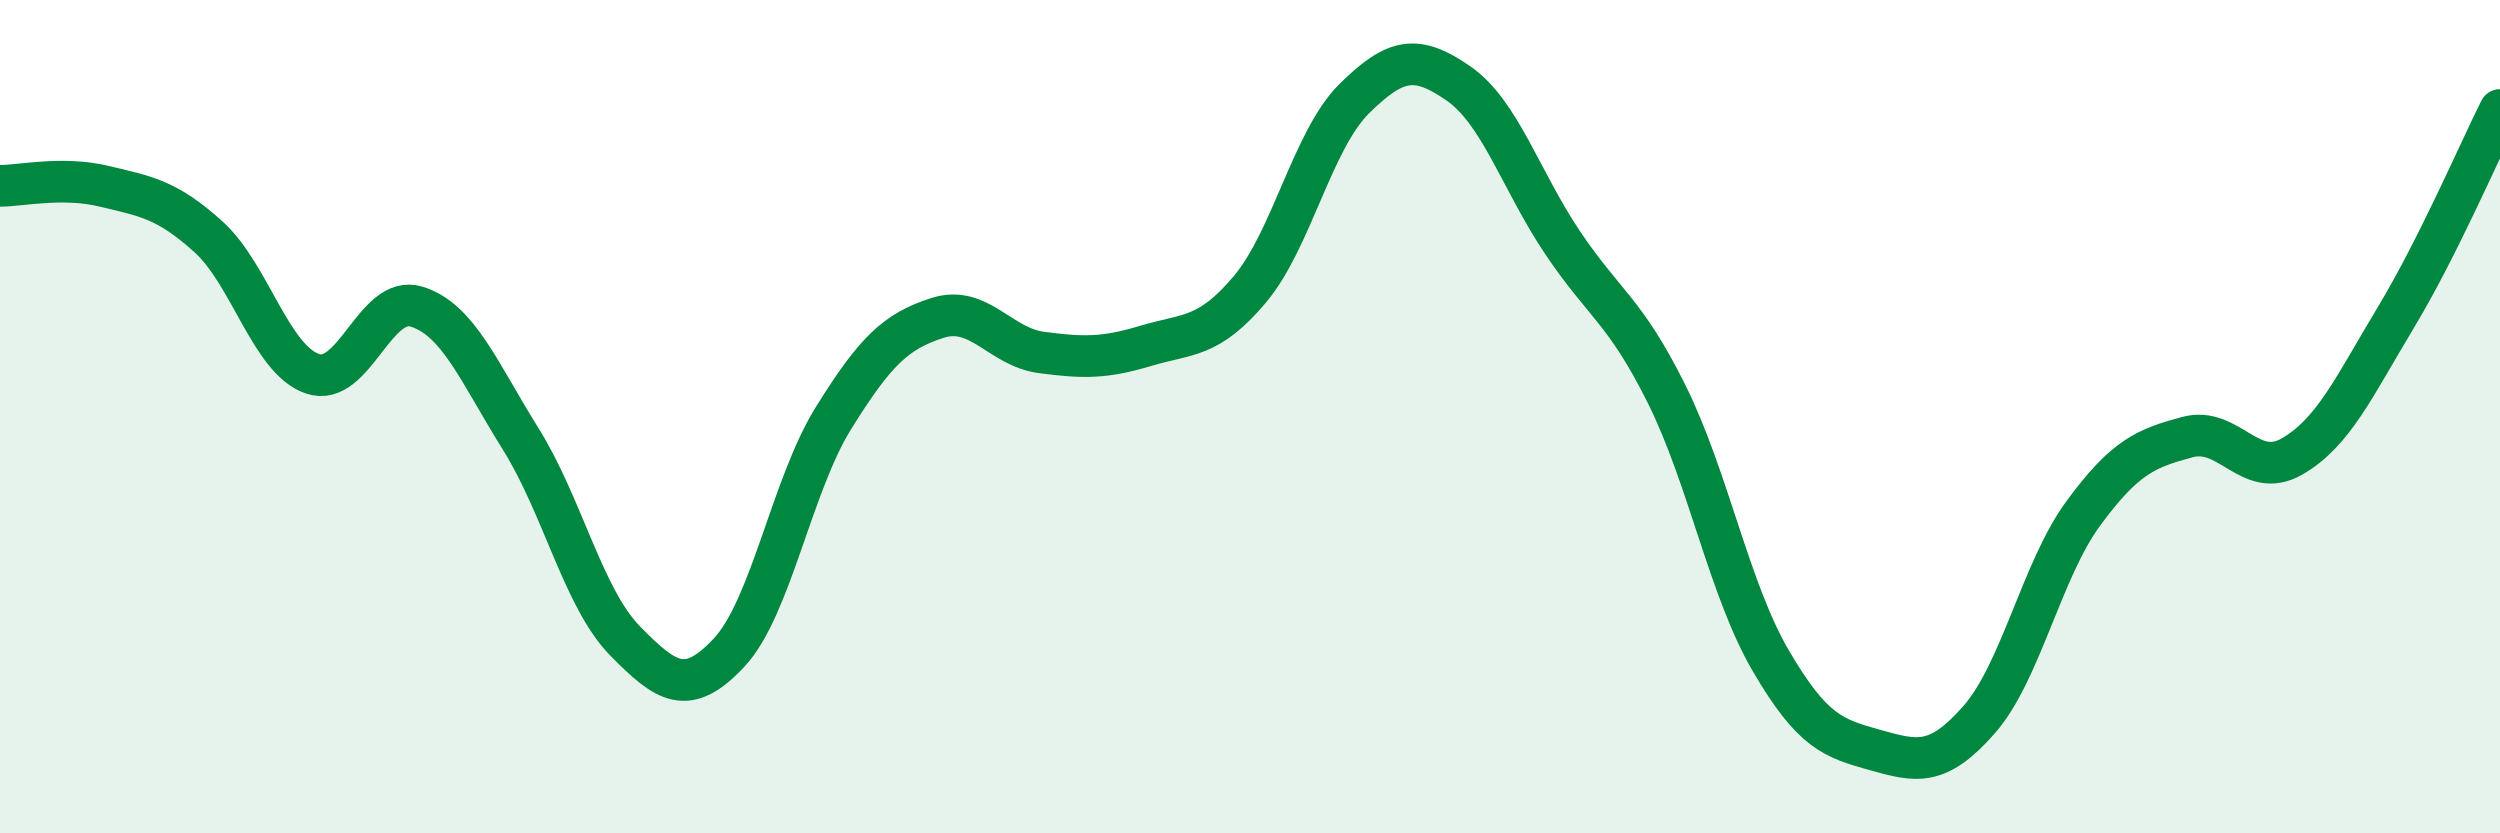
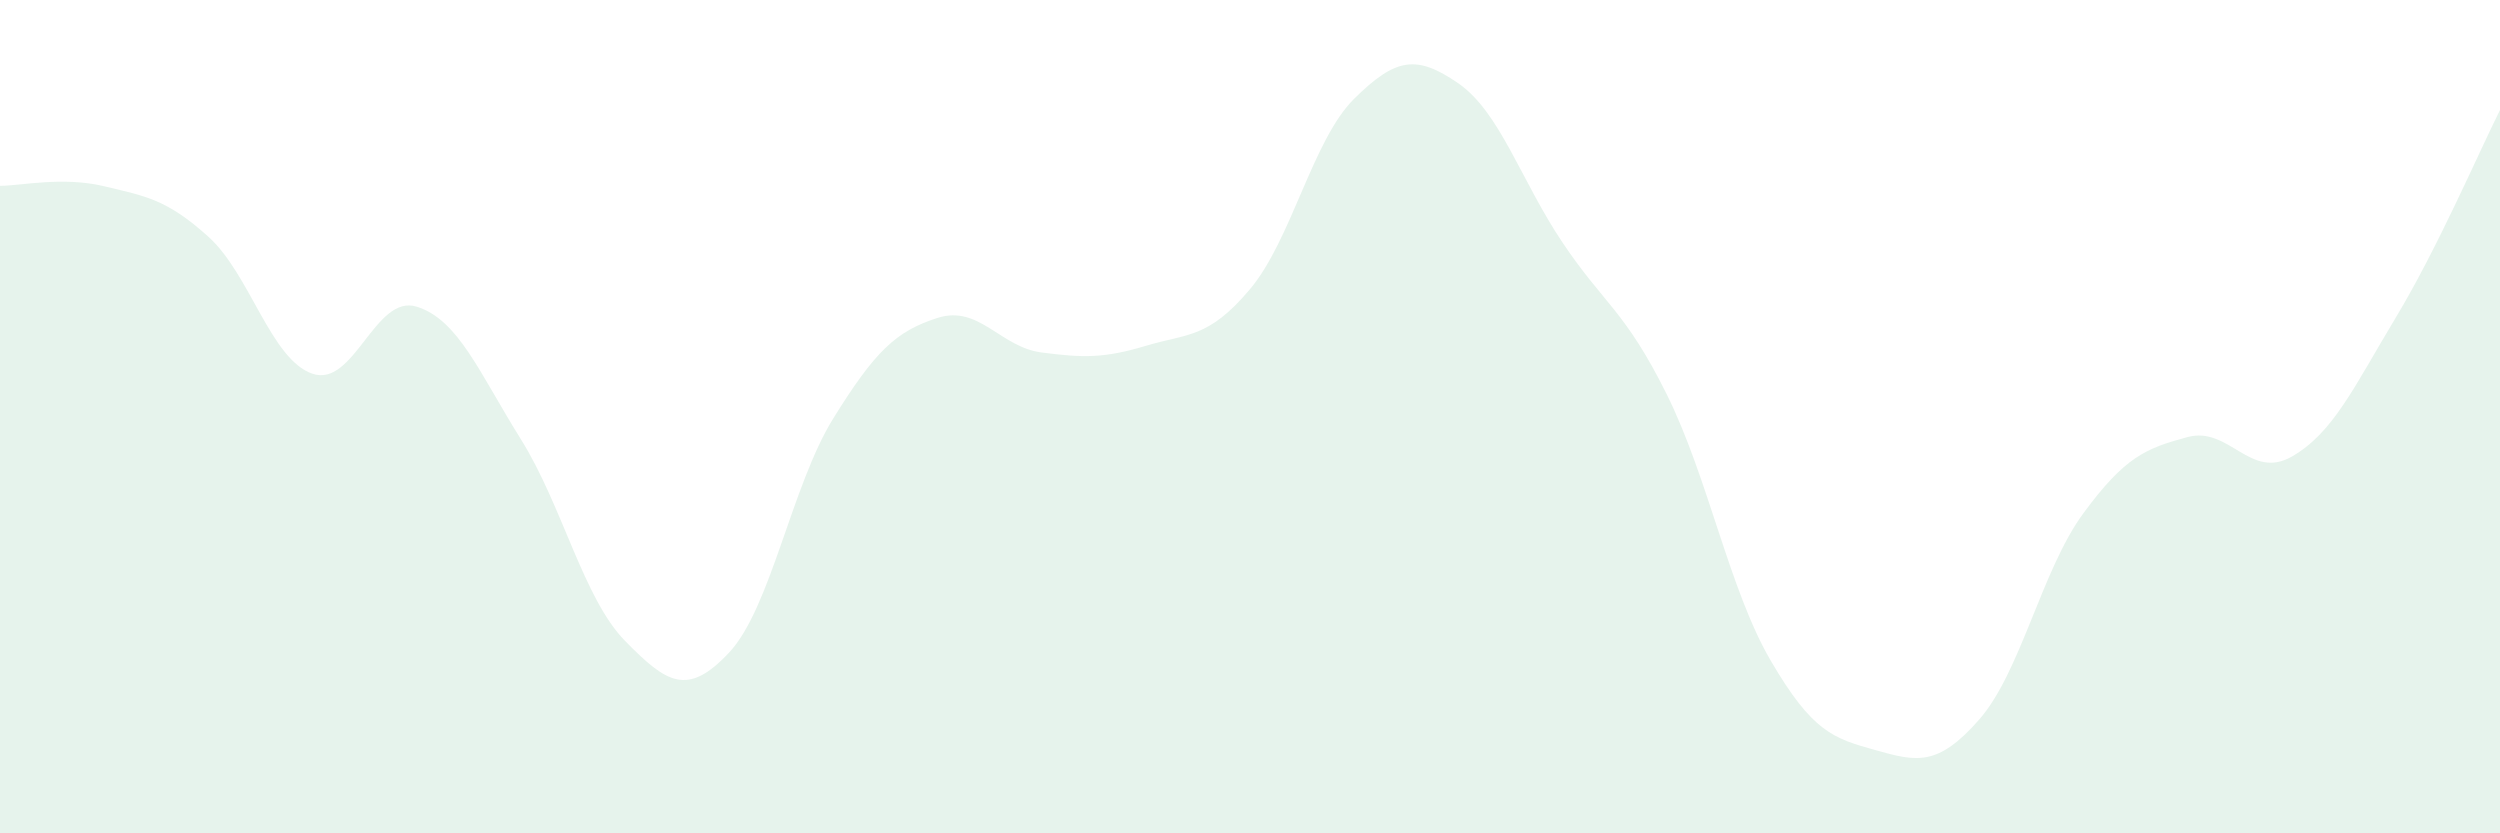
<svg xmlns="http://www.w3.org/2000/svg" width="60" height="20" viewBox="0 0 60 20">
  <path d="M 0,4.46 C 0.5,4.46 1.5,4.23 2.5,4.47 C 3.5,4.71 4,4.78 5,5.68 C 6,6.58 6.5,8.63 7.5,8.97 C 8.5,9.31 9,7.05 10,7.36 C 11,7.67 11.5,8.94 12.5,10.54 C 13.5,12.14 14,14.36 15,15.38 C 16,16.4 16.5,16.73 17.5,15.66 C 18.5,14.59 19,11.65 20,10.04 C 21,8.43 21.5,7.95 22.5,7.63 C 23.5,7.31 24,8.33 25,8.46 C 26,8.59 26.5,8.6 27.5,8.3 C 28.5,8 29,8.13 30,6.94 C 31,5.75 31.5,3.36 32.5,2.37 C 33.5,1.38 34,1.31 35,2 C 36,2.69 36.5,4.33 37.5,5.82 C 38.5,7.31 39,7.45 40,9.46 C 41,11.47 41.5,14.15 42.5,15.86 C 43.5,17.57 44,17.72 45,18 C 46,18.28 46.5,18.41 47.5,17.27 C 48.5,16.13 49,13.68 50,12.32 C 51,10.96 51.5,10.76 52.5,10.49 C 53.5,10.22 54,11.53 55,10.96 C 56,10.39 56.5,9.28 57.5,7.62 C 58.5,5.96 59.5,3.64 60,2.64L60 20L0 20Z" fill="#008740" opacity="0.1" stroke-linecap="round" stroke-linejoin="round" />
-   <path d="M 0,4.46 C 0.5,4.46 1.5,4.23 2.5,4.47 C 3.5,4.71 4,4.78 5,5.68 C 6,6.58 6.5,8.63 7.5,8.97 C 8.5,9.31 9,7.05 10,7.36 C 11,7.67 11.5,8.94 12.5,10.54 C 13.5,12.14 14,14.36 15,15.38 C 16,16.4 16.5,16.73 17.5,15.66 C 18.5,14.59 19,11.65 20,10.04 C 21,8.43 21.5,7.95 22.5,7.63 C 23.5,7.31 24,8.33 25,8.46 C 26,8.59 26.5,8.6 27.5,8.3 C 28.5,8 29,8.13 30,6.94 C 31,5.75 31.5,3.36 32.5,2.37 C 33.5,1.38 34,1.31 35,2 C 36,2.69 36.5,4.33 37.5,5.82 C 38.5,7.31 39,7.45 40,9.46 C 41,11.47 41.5,14.15 42.5,15.86 C 43.5,17.57 44,17.72 45,18 C 46,18.28 46.5,18.41 47.5,17.27 C 48.5,16.13 49,13.68 50,12.32 C 51,10.96 51.5,10.76 52.5,10.49 C 53.5,10.22 54,11.53 55,10.96 C 56,10.39 56.5,9.28 57.5,7.62 C 58.5,5.96 59.5,3.64 60,2.64" stroke="#008740" stroke-width="1" fill="none" stroke-linecap="round" stroke-linejoin="round" />
</svg>